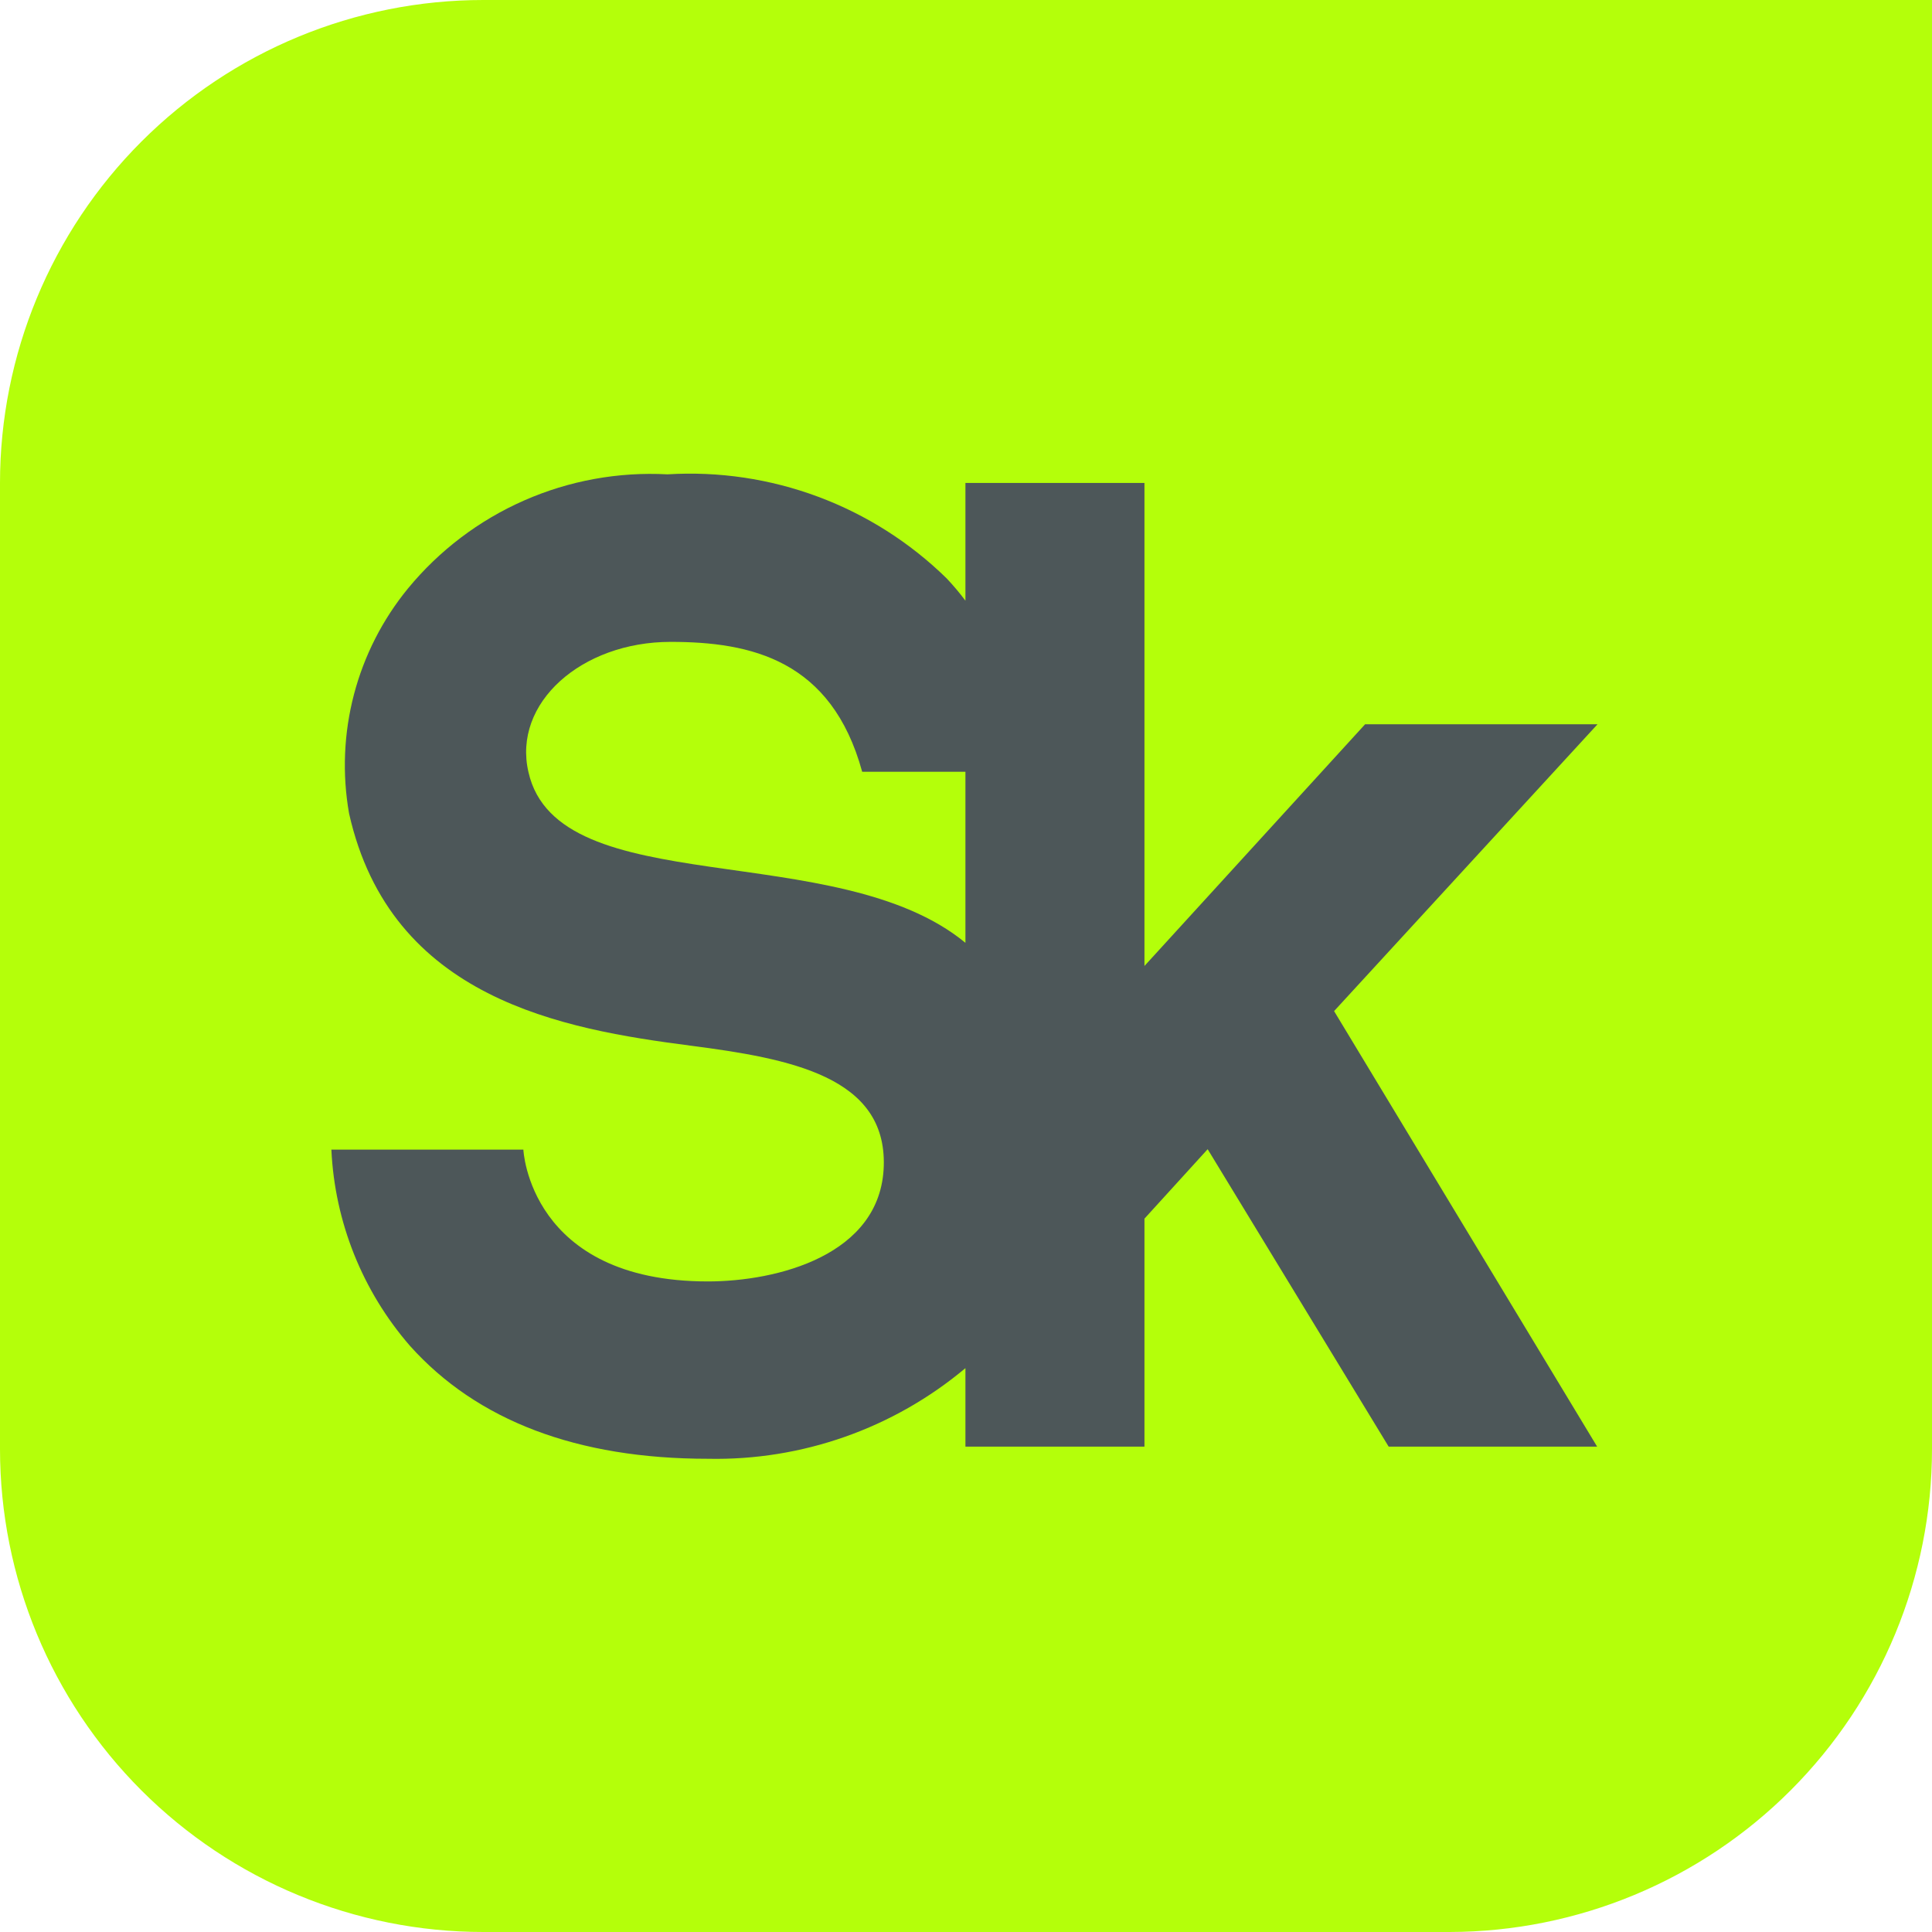
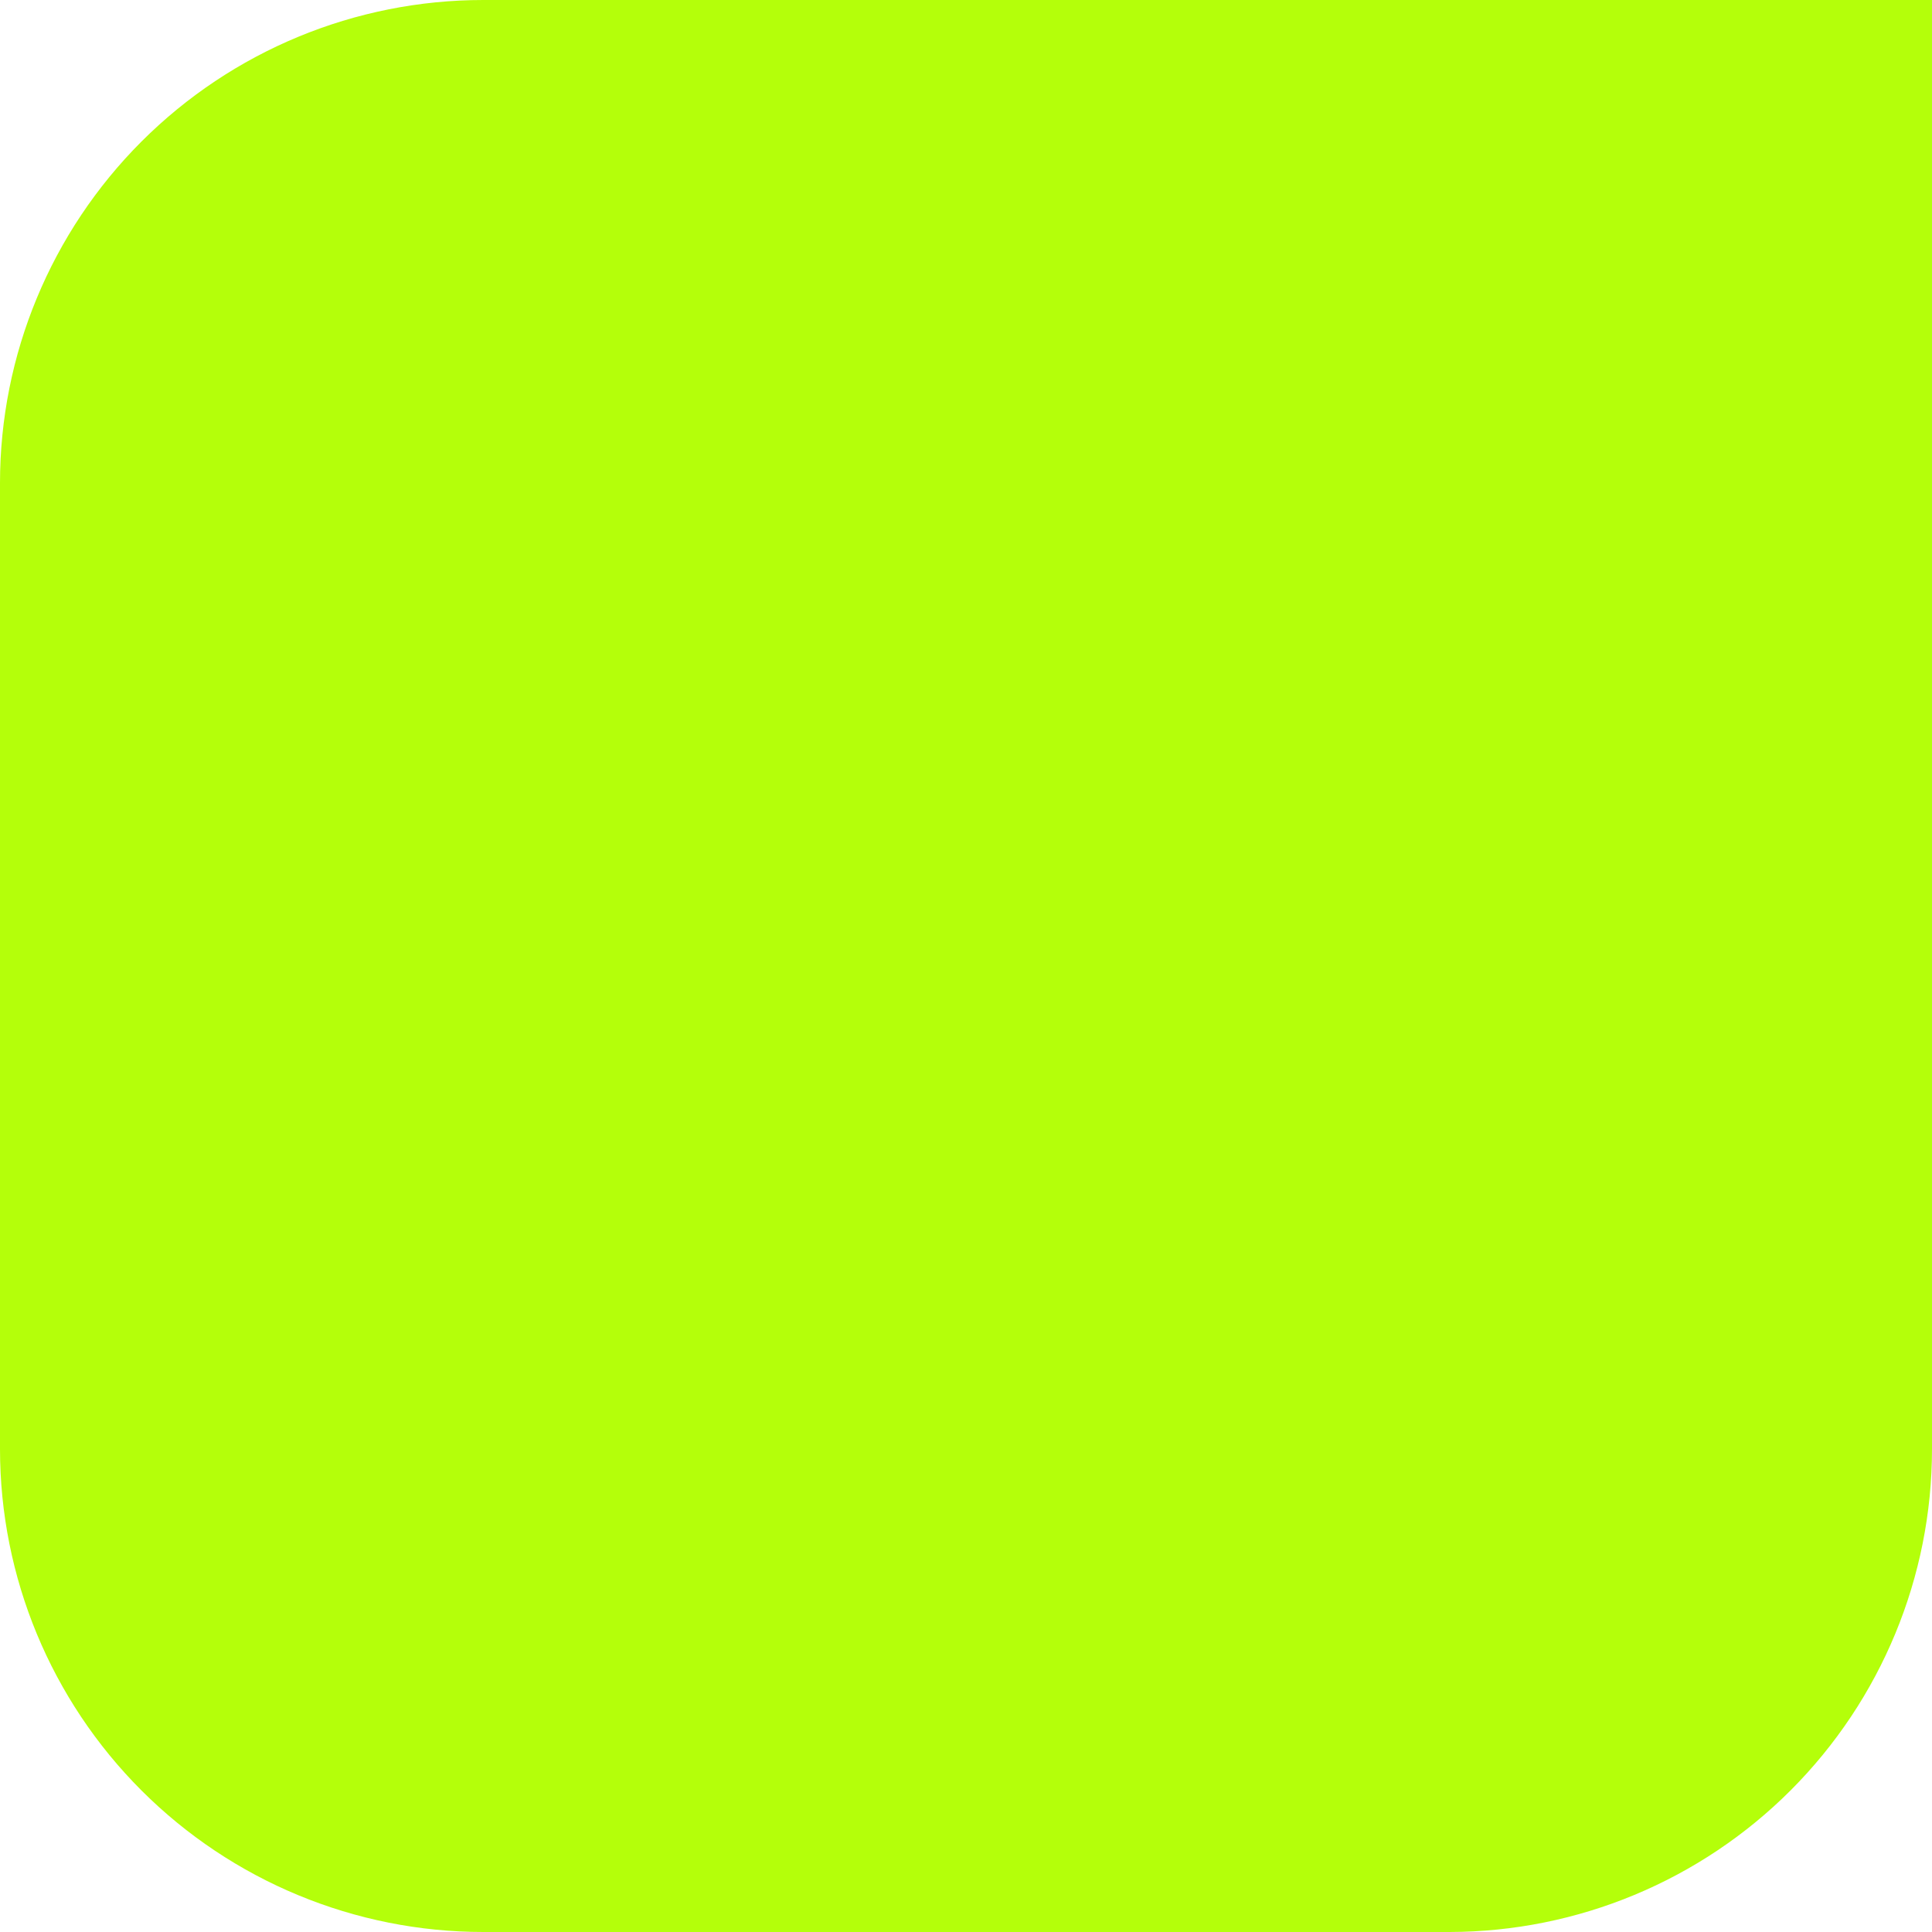
<svg xmlns="http://www.w3.org/2000/svg" width="500" height="500" viewBox="0 0 500 500" fill="none">
  <path d="M125.076 0C91.904 0 60.09 13.17 36.634 36.612C13.178 60.054 0 91.848 0 125V375C0 408.152 13.178 439.946 36.634 463.388C60.09 486.83 91.904 500 125.076 500H375.229C408.348 499.919 440.083 486.714 463.474 463.281C486.864 439.848 500 408.099 500 375V0H125.076Z" fill="#B4FF0A" />
-   <path d="M413.437 187.441H353.287L296.184 249.992V124.992H249.852V155.455C248.338 153.435 246.709 151.502 244.975 149.667C235.488 140.38 224.156 133.186 211.712 128.551C199.268 123.915 185.989 121.941 172.734 122.758C160.005 122.075 147.294 124.394 135.627 129.527C123.96 134.66 113.665 142.464 105.573 152.307C98.997 160.341 94.231 169.697 91.601 179.738C88.971 189.778 88.538 200.268 90.332 210.491C101.102 258.623 145.808 266.34 178.627 270.605C204.536 273.956 229.43 278.627 228.718 301.779C228.007 324.931 200.98 331.633 183.199 331.633C136.969 331.633 135.445 297.514 135.445 297.514H85.76C86.629 316.24 93.788 334.127 106.081 348.286C123.455 367.681 149.365 377.53 183.199 377.53C207.526 378.034 231.209 369.699 249.852 354.074V374.383H296.184V315.386L312.543 297.412L359.383 374.383H413.335L345.26 261.67L413.437 187.441ZM136.766 199.829C132.6 181.958 150.482 166.117 173.547 166.117C194.376 166.117 215.205 170.788 223.13 199.728H249.852V244C216.627 216.584 144.386 233.643 136.766 199.829Z" fill="#4D5759" />
</svg>